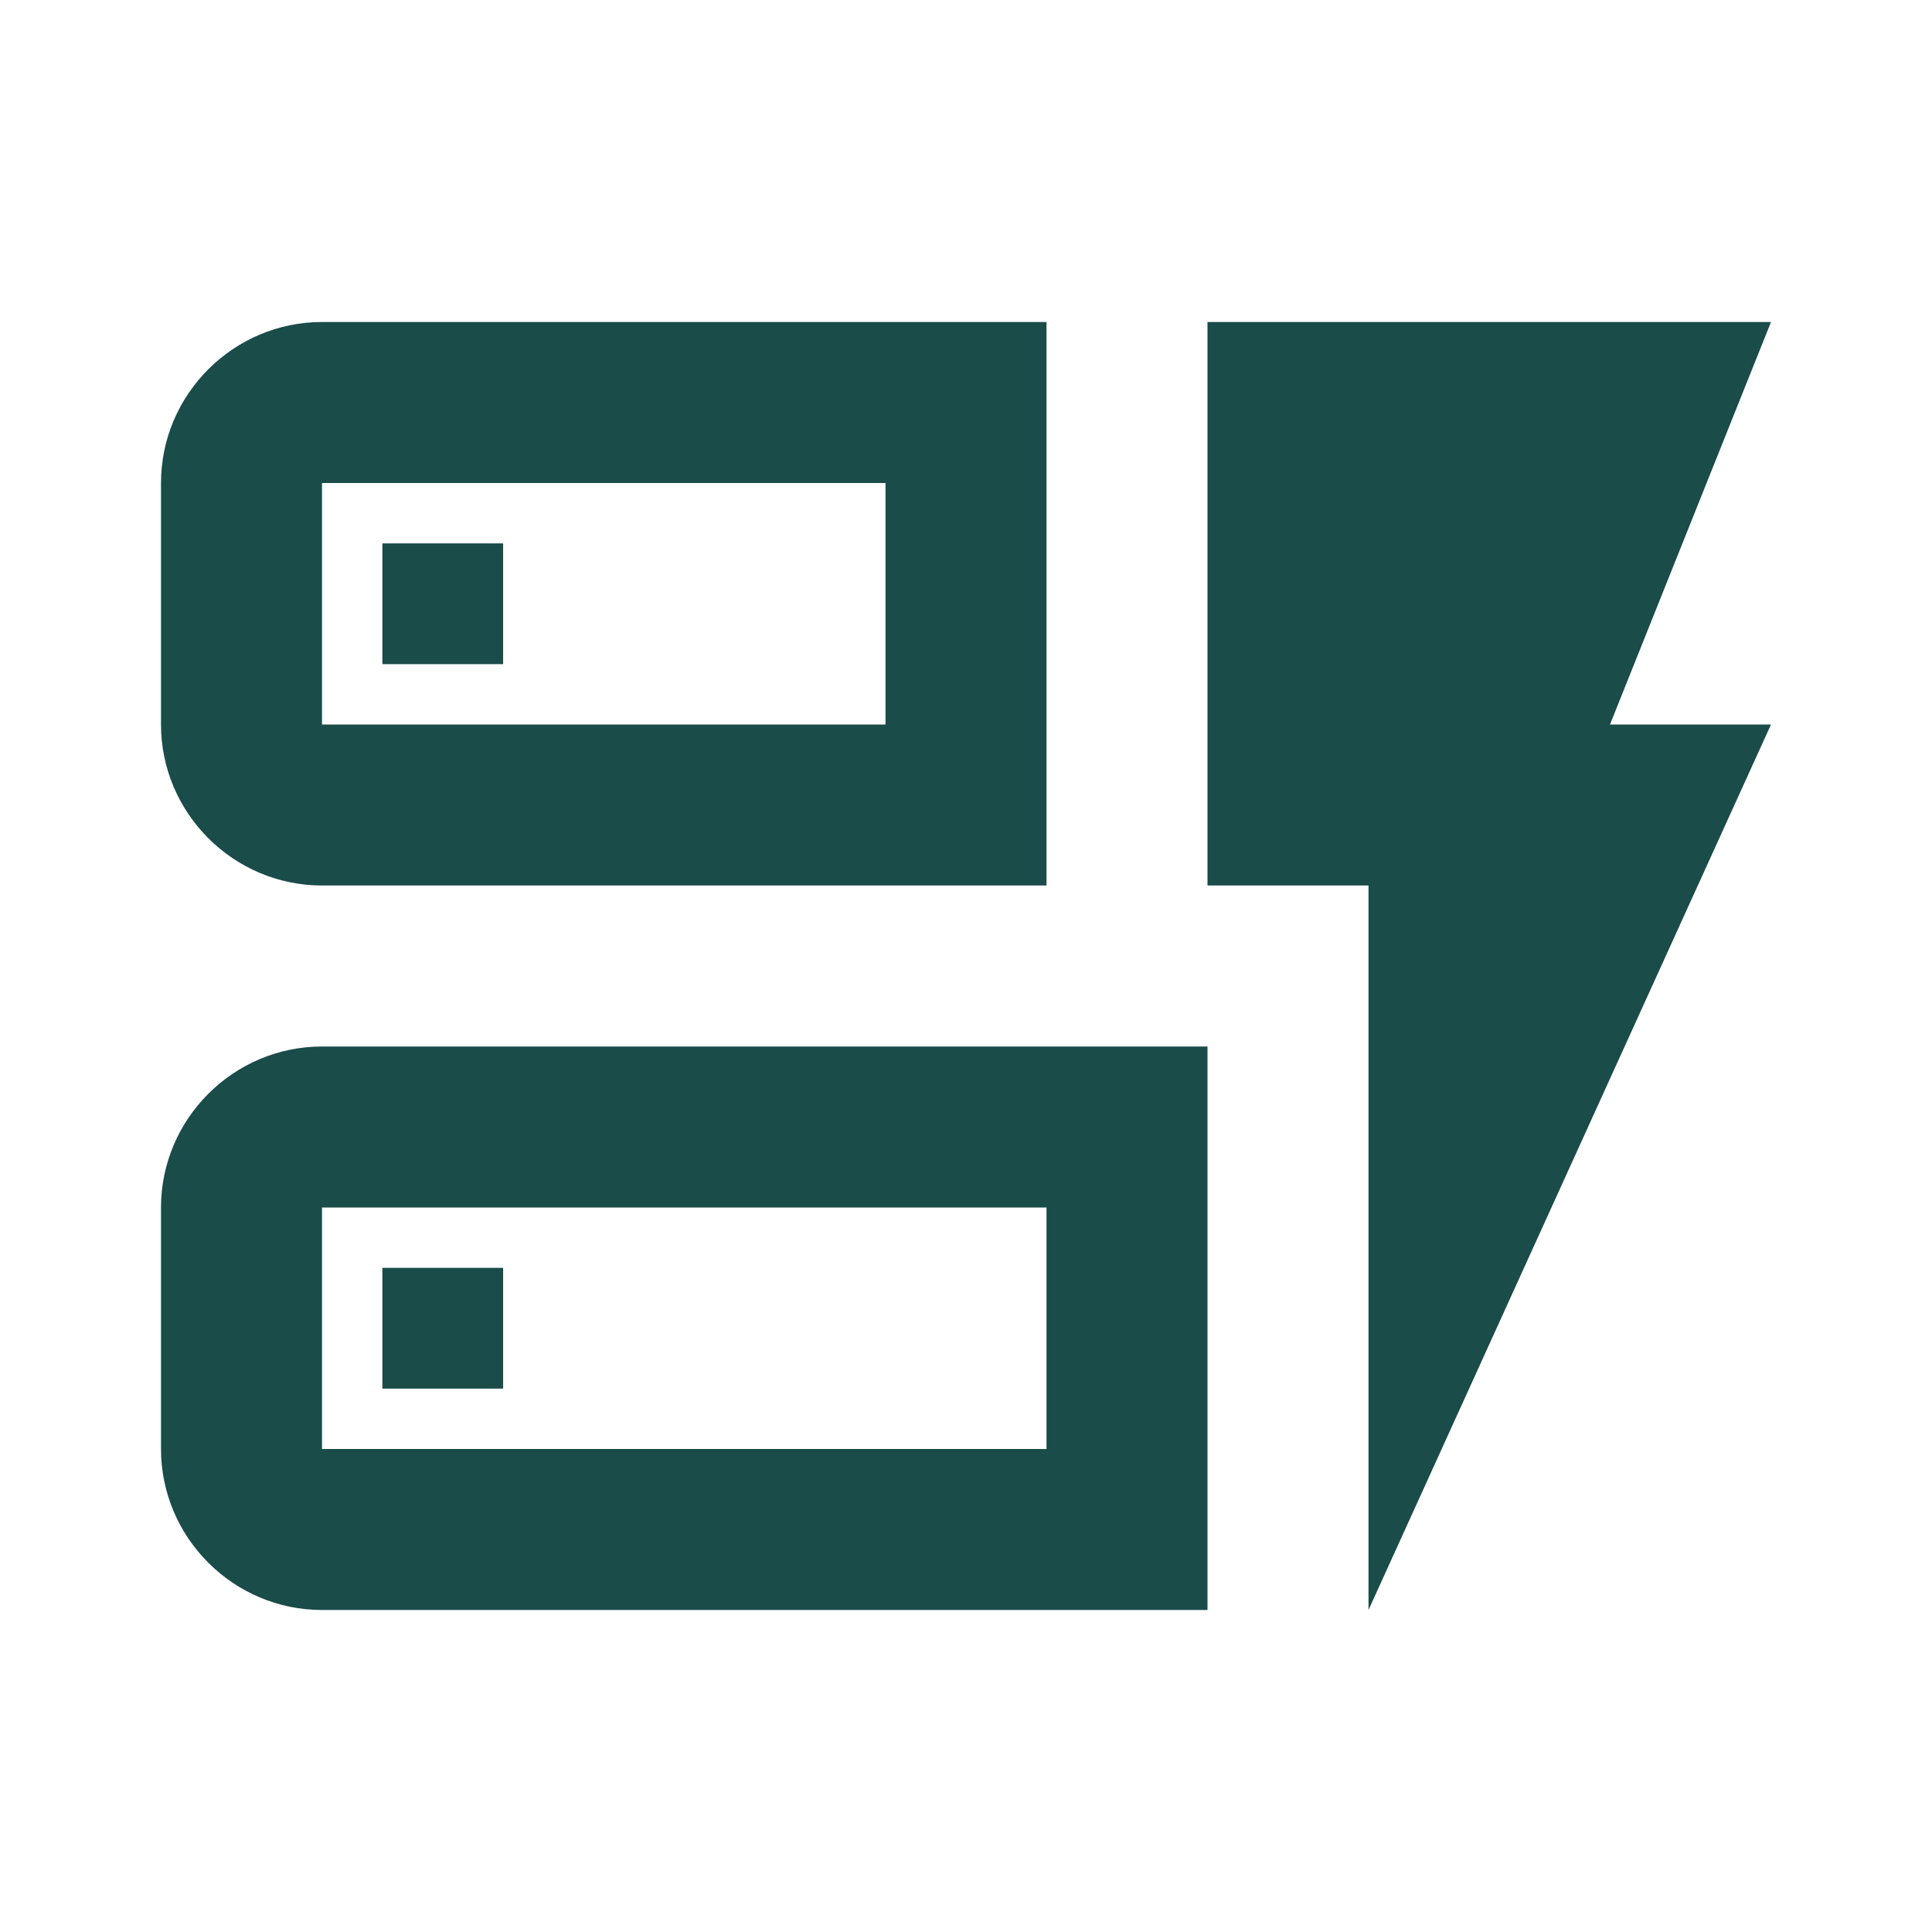
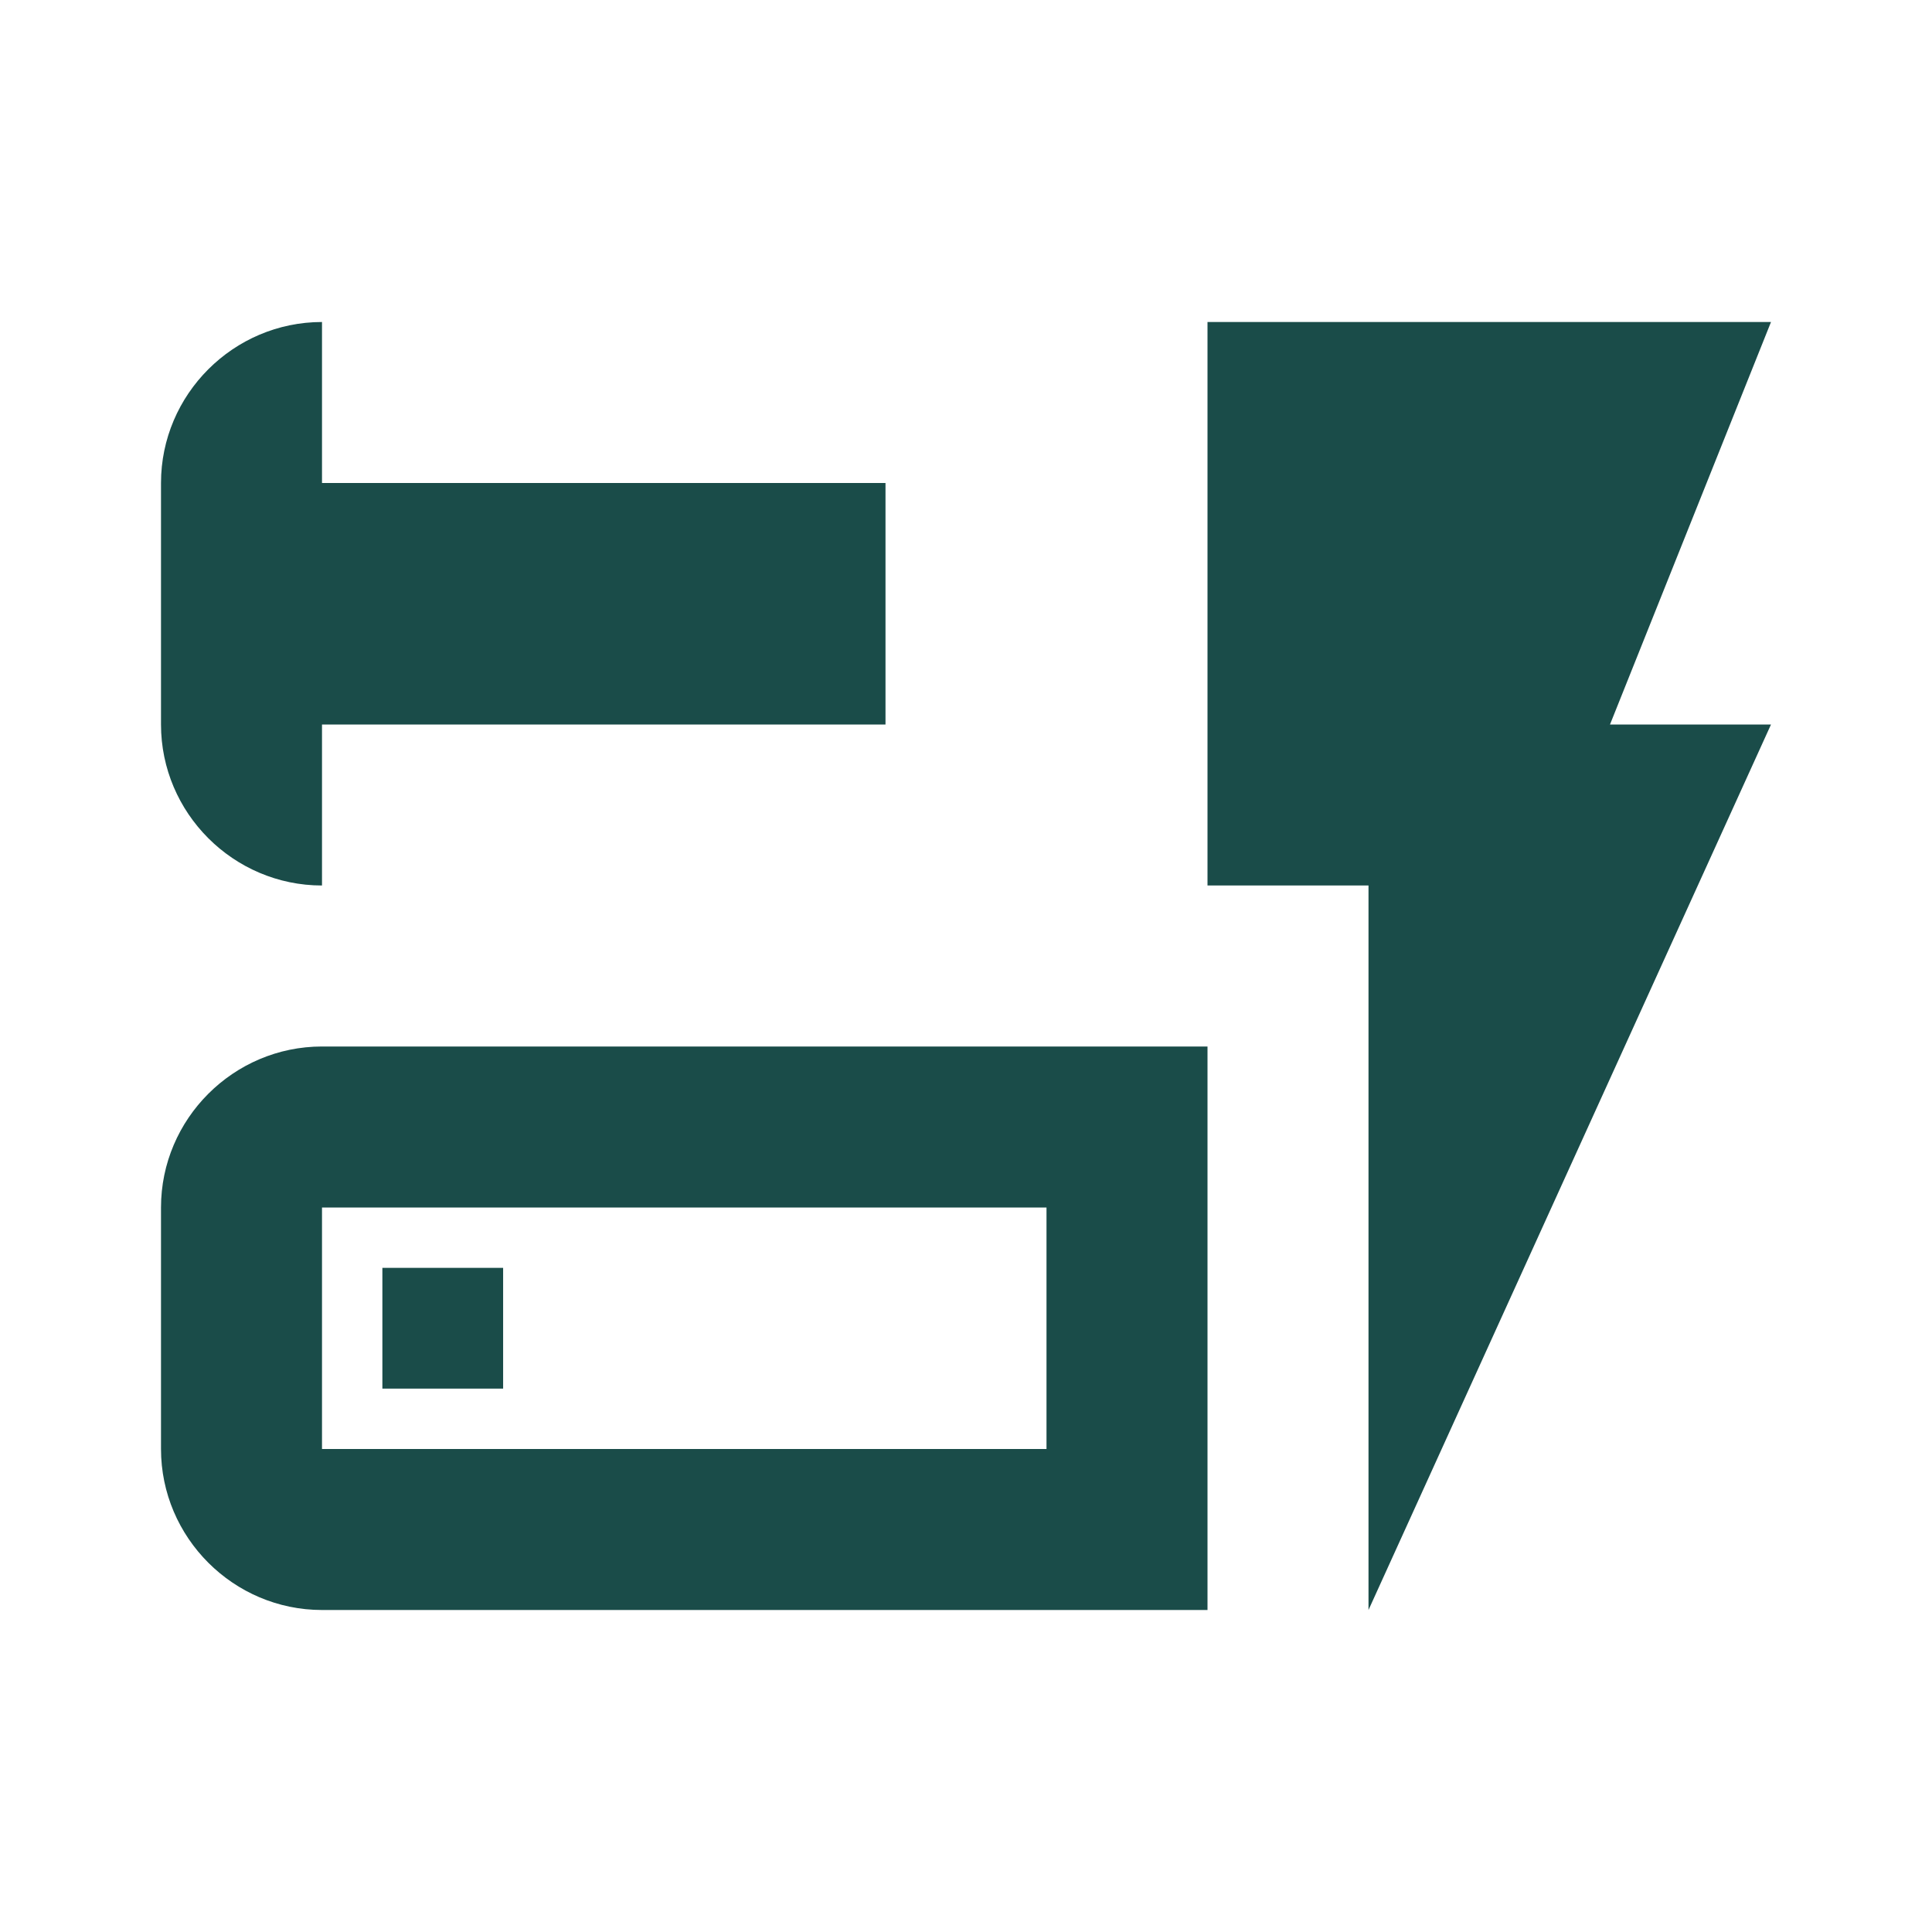
<svg xmlns="http://www.w3.org/2000/svg" width="24" height="24" viewBox="0 0 24 24" fill="none">
-   <path d="M13 11H4C2.9 11 2 10.1 2 9V6C2 4.9 2.9 4 4 4H13V11ZM4 9H11V6H4V9ZM15 20H4C2.9 20 2 19.1 2 18V15C2 13.9 2.9 13 4 13H15V20ZM4 18H13V15H4V18ZM22 9H20L22 4H15V11H17V20L22 9ZM4.75 17.25H6.25V15.75H4.75V17.25ZM4.75 8.25H6.25V6.75H4.75V8.25Z" fill="#1A4C49" />
+   <path d="M13 11H4C2.9 11 2 10.1 2 9V6C2 4.9 2.9 4 4 4V11ZM4 9H11V6H4V9ZM15 20H4C2.9 20 2 19.1 2 18V15C2 13.9 2.9 13 4 13H15V20ZM4 18H13V15H4V18ZM22 9H20L22 4H15V11H17V20L22 9ZM4.75 17.25H6.25V15.75H4.75V17.25ZM4.75 8.25H6.25V6.75H4.75V8.25Z" fill="#1A4C49" />
</svg>